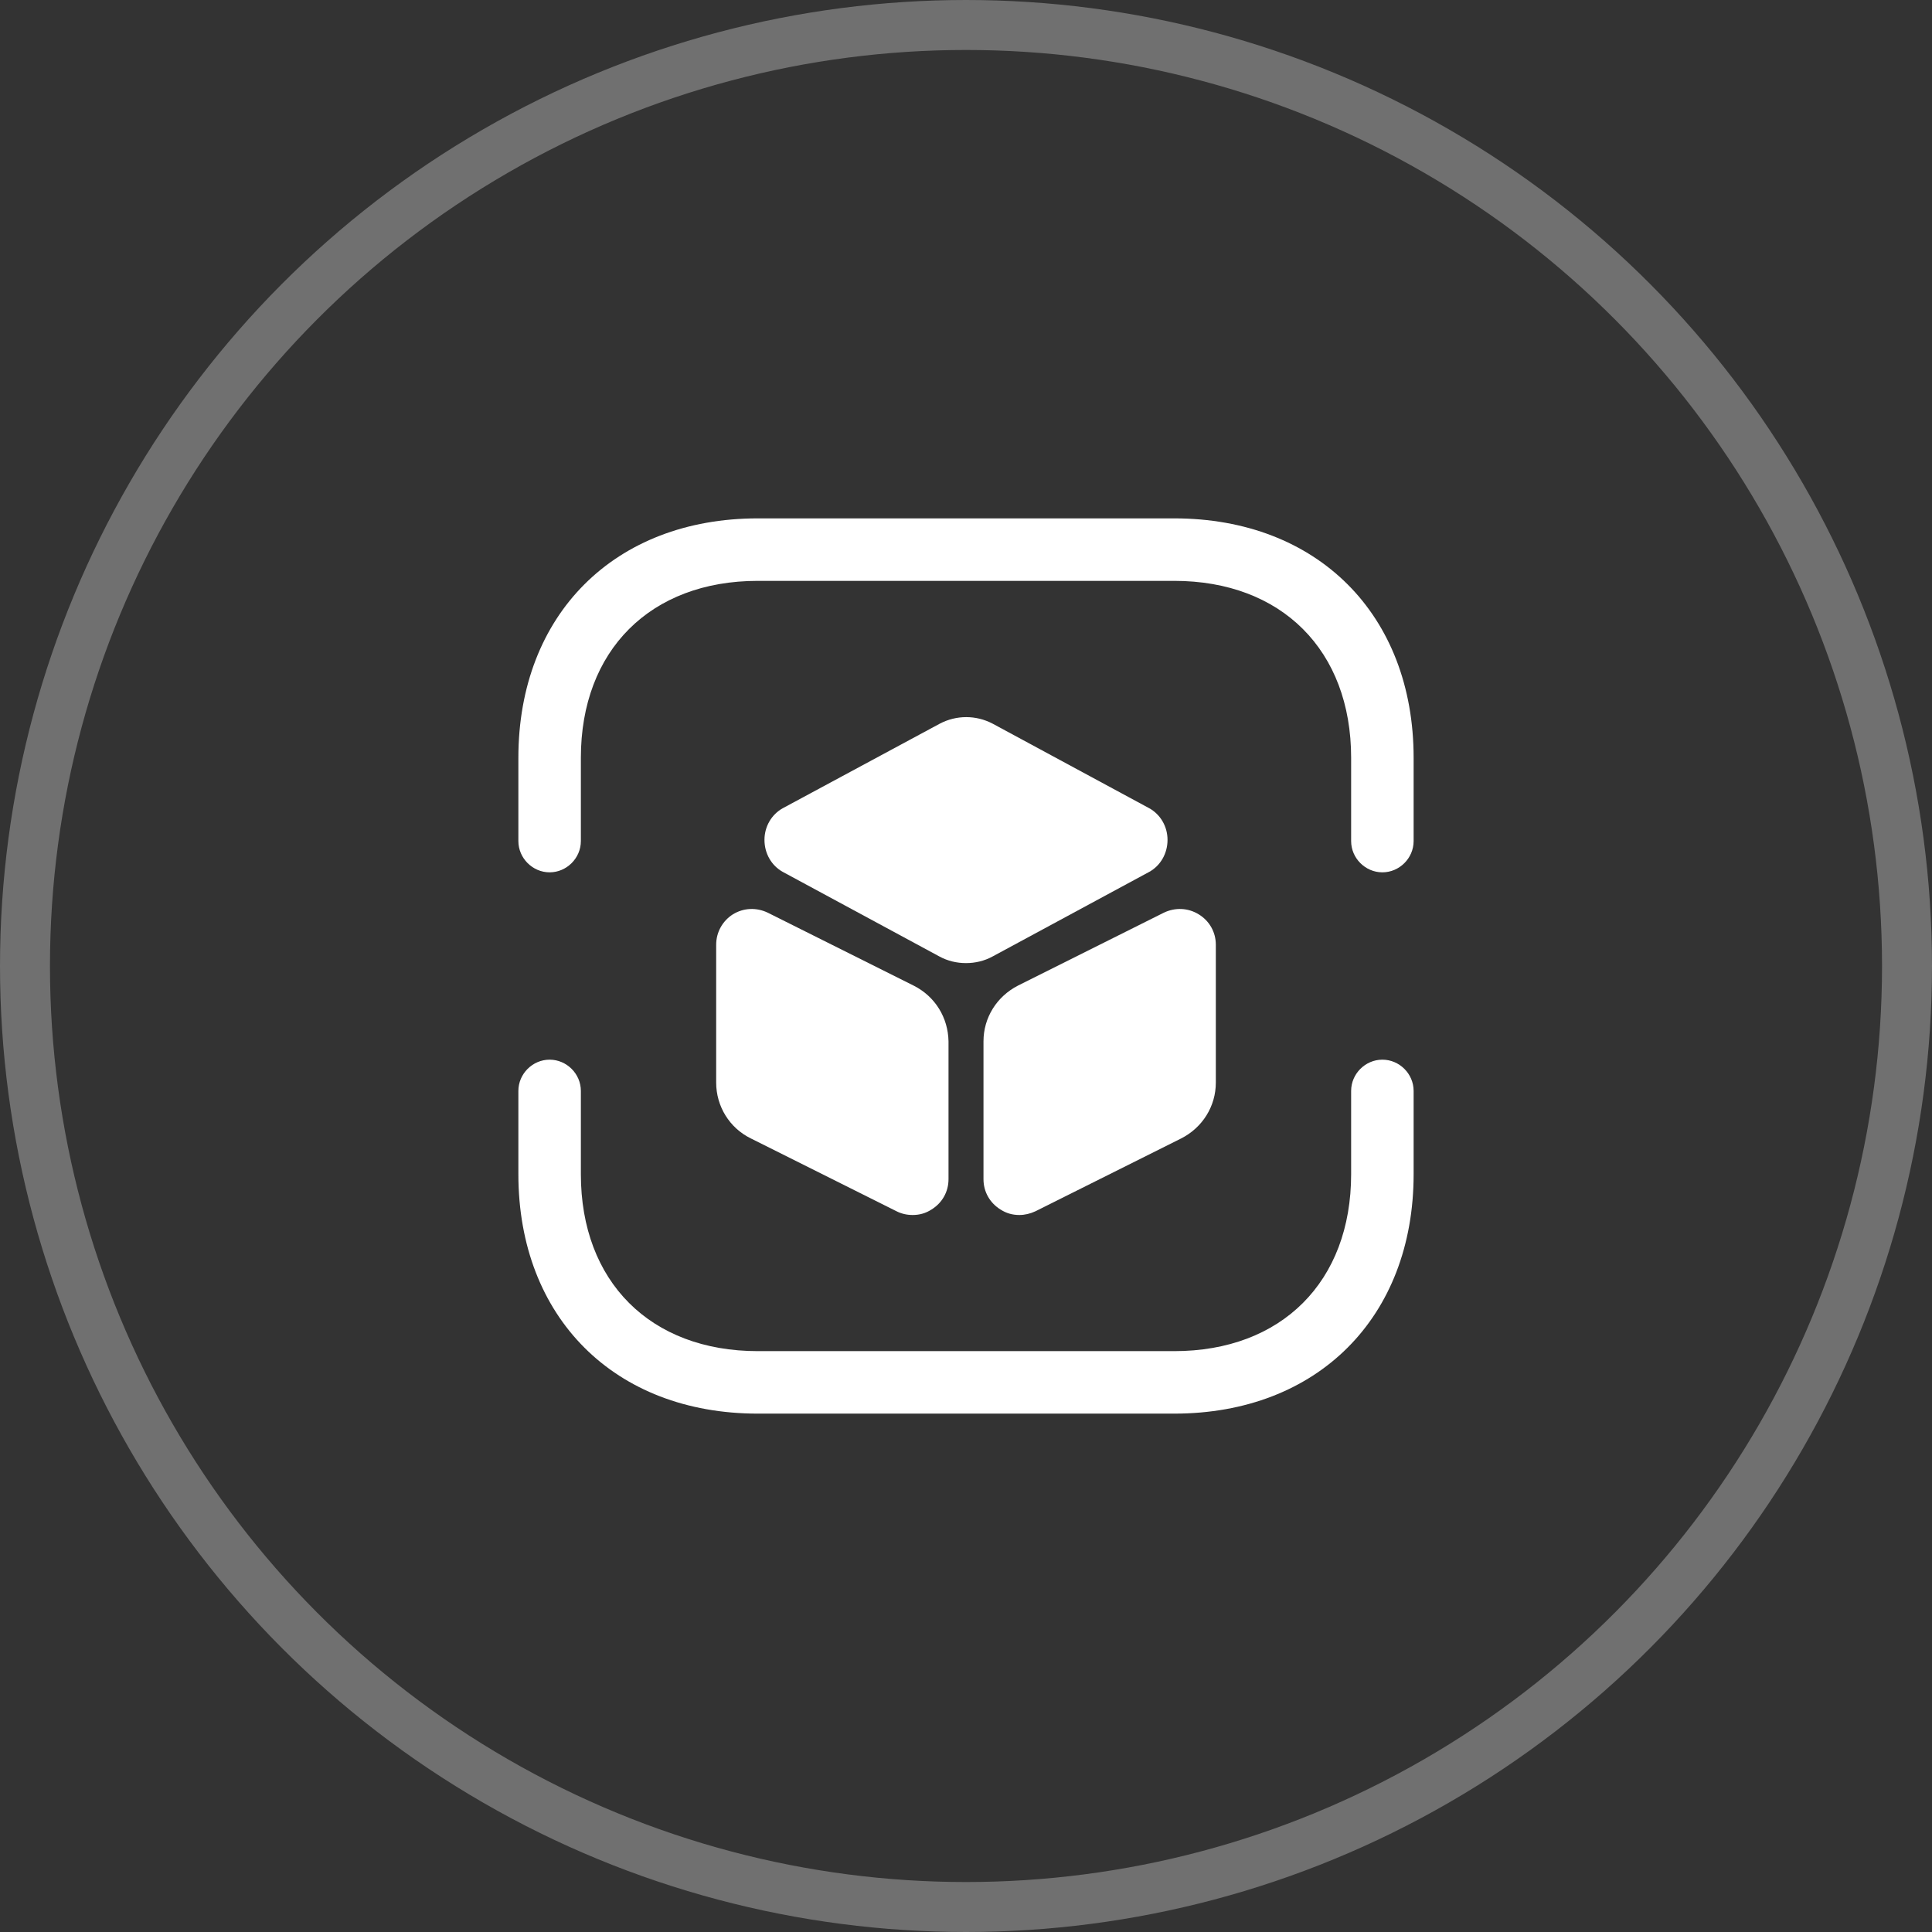
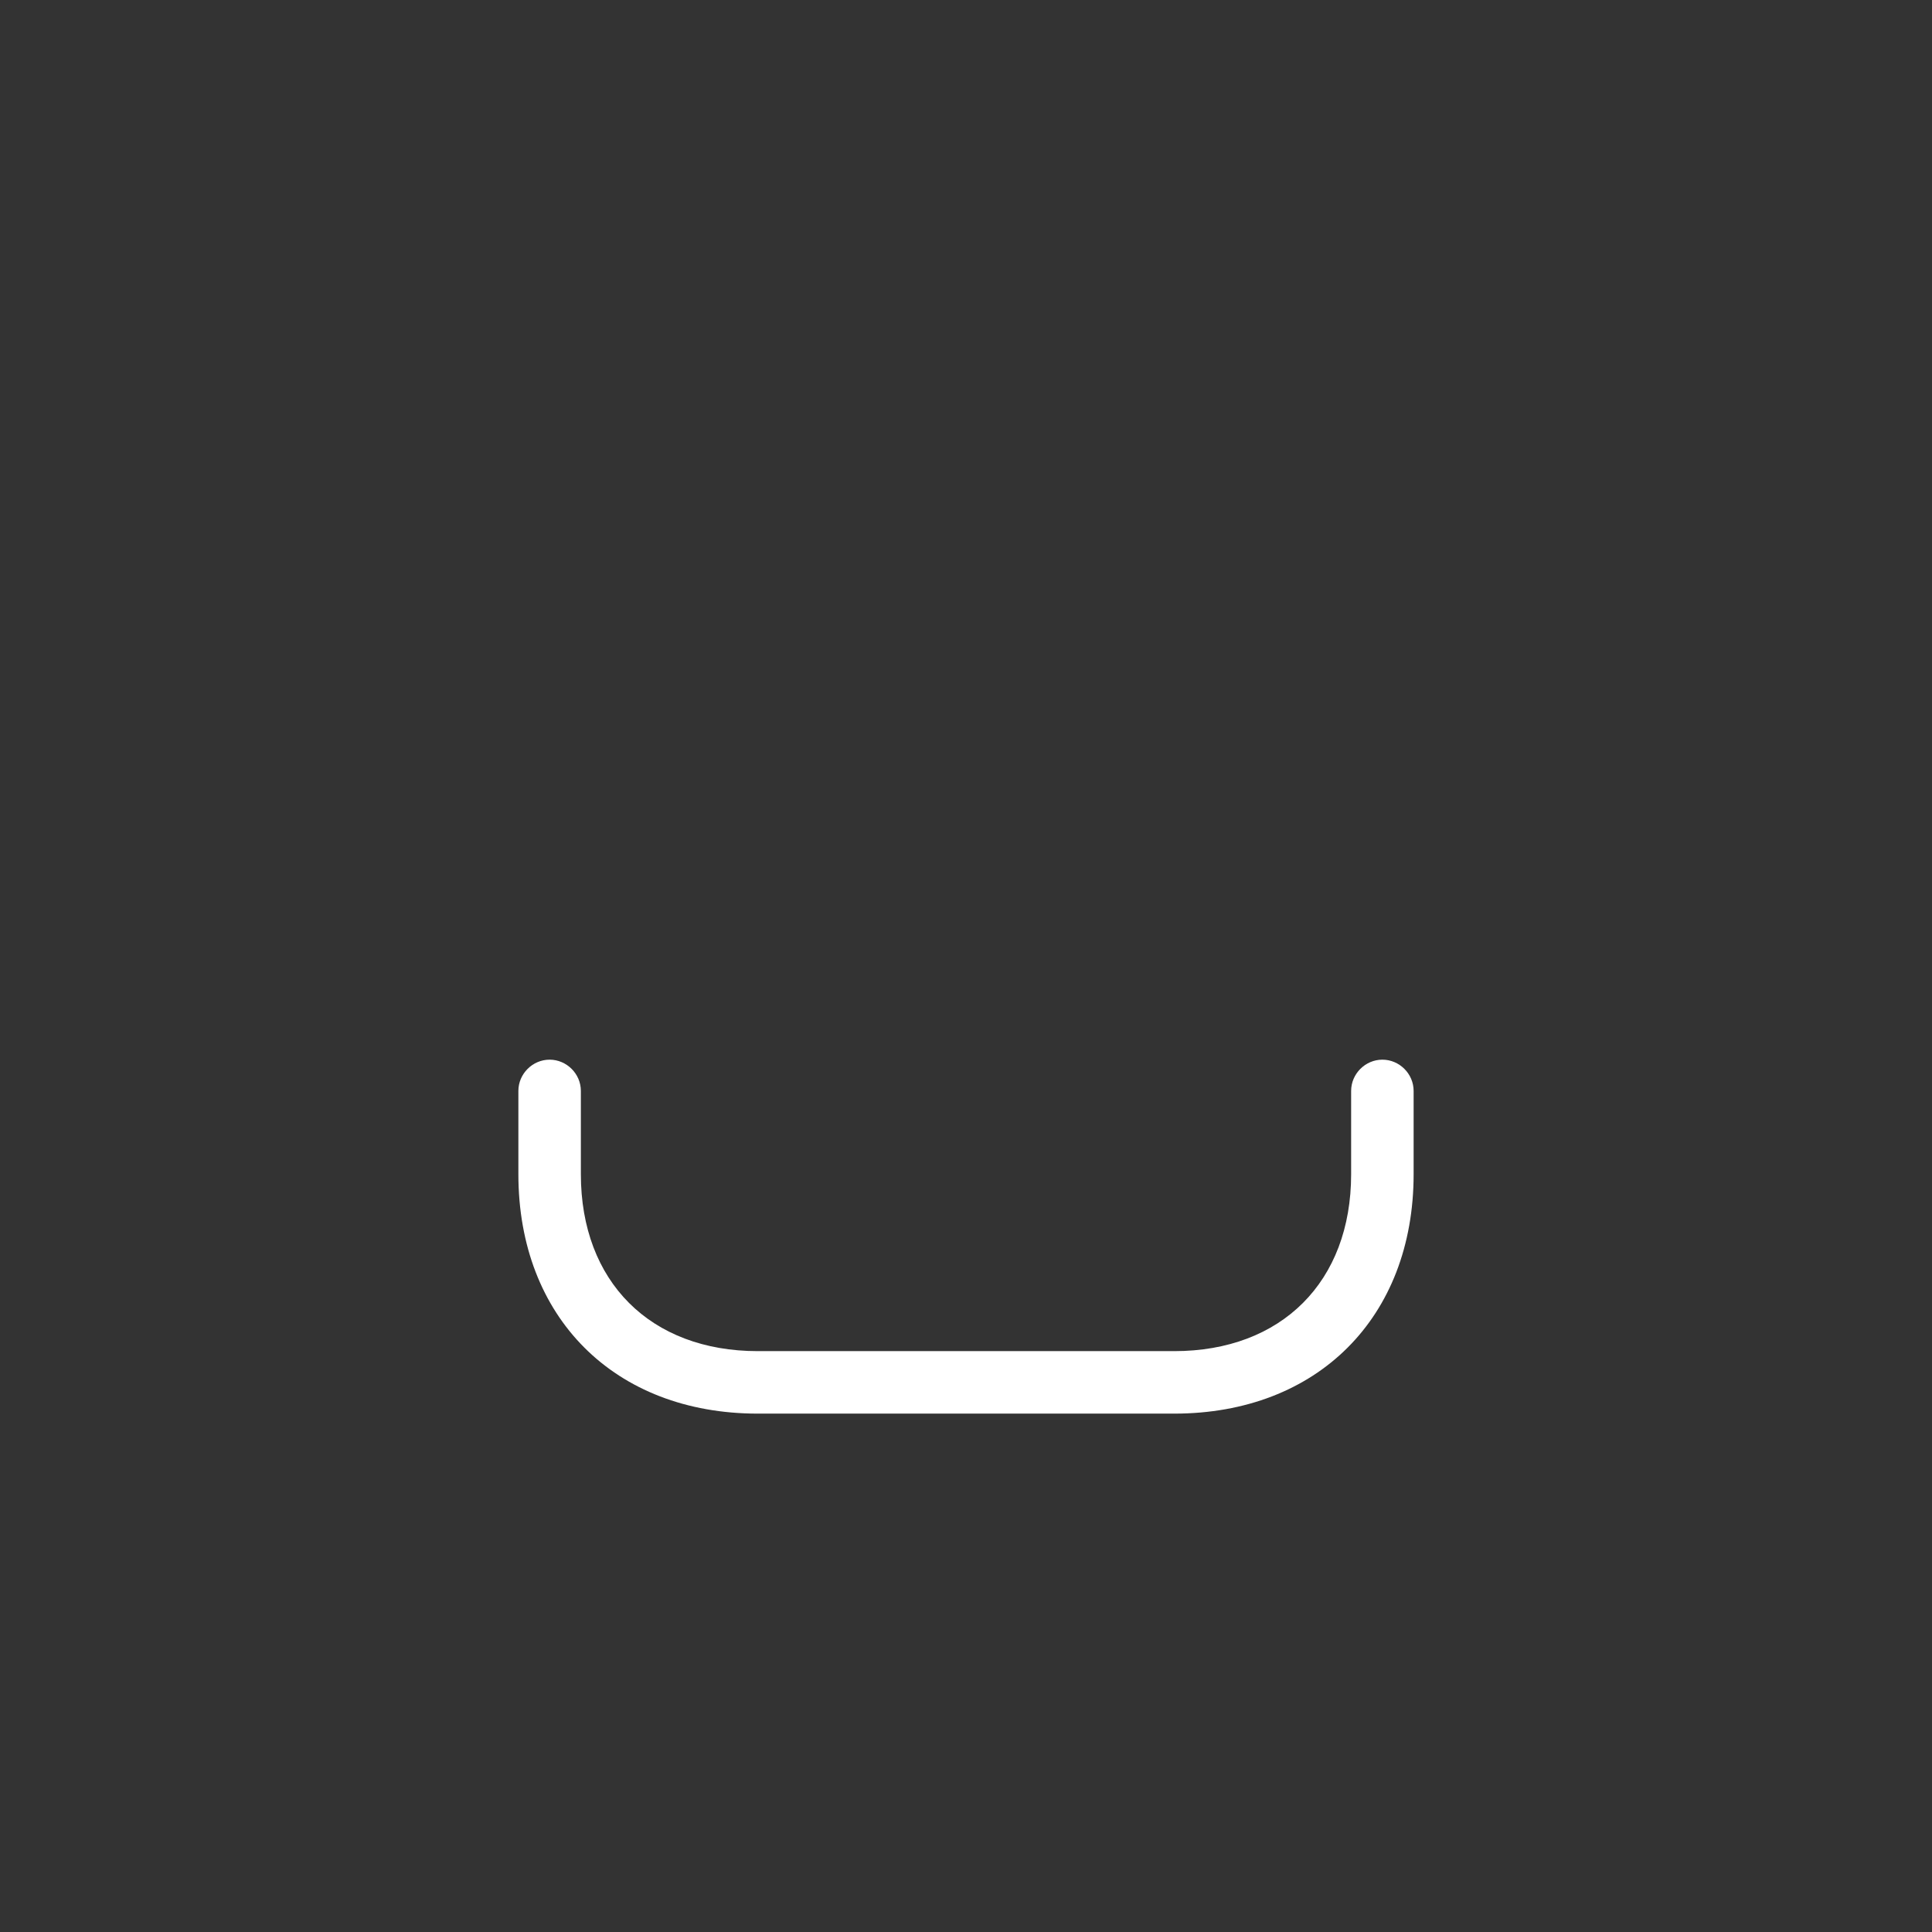
<svg xmlns="http://www.w3.org/2000/svg" width="58" height="58" viewBox="0 0 58 58" fill="none">
  <rect x="0" y="0" width="58" height="58" fill="#333333" stroke="none" />
-   <circle cx="29" cy="29" r="28.25" stroke="white" stroke-opacity="0.3" stroke-width="1.5" />
-   <path d="M41.5 26.188C40.987 26.188 40.562 25.762 40.562 25.25V22.75C40.562 19.525 38.475 17.438 35.25 17.438H22.75C19.525 17.438 17.438 19.525 17.438 22.75V25.25C17.438 25.762 17.012 26.188 16.5 26.188C15.988 26.188 15.562 25.762 15.562 25.25V22.75C15.562 18.45 18.45 15.562 22.75 15.562H35.25C39.55 15.562 42.438 18.45 42.438 22.75V25.25C42.438 25.762 42.013 26.188 41.5 26.188Z" fill="white" />
  <path d="M35.25 42.438H22.75C18.45 42.438 15.562 39.55 15.562 35.25V32.75C15.562 32.237 15.988 31.812 16.5 31.812C17.012 31.812 17.438 32.237 17.438 32.75V35.25C17.438 38.475 19.525 40.562 22.75 40.562H35.25C38.475 40.562 40.562 38.475 40.562 35.25V32.75C40.562 32.237 40.987 31.812 41.5 31.812C42.013 31.812 42.438 32.237 42.438 32.75V35.25C42.438 39.55 39.55 42.438 35.25 42.438Z" fill="white" />
-   <path d="M34.5 24.263L29.8 21.725C29.3 21.463 28.713 21.463 28.213 21.725L23.5 24.263C23.163 24.45 22.95 24.813 22.95 25.213C22.95 25.625 23.163 25.988 23.5 26.175L28.2 28.713C28.45 28.85 28.725 28.913 29 28.913C29.275 28.913 29.55 28.85 29.8 28.713L34.5 26.175C34.838 25.988 35.05 25.625 35.05 25.213C35.05 24.813 34.838 24.45 34.5 24.263Z" fill="white" />
-   <path d="M27.425 29.587L23.05 27.4C22.712 27.238 22.325 27.25 22 27.45C21.688 27.65 21.5 27.988 21.5 28.363V32.5C21.5 33.212 21.9 33.862 22.538 34.175L26.913 36.362C27.062 36.438 27.225 36.475 27.4 36.475C27.6 36.475 27.788 36.425 27.962 36.312C28.288 36.112 28.475 35.775 28.475 35.4V31.262C28.462 30.55 28.075 29.913 27.425 29.587Z" fill="white" />
-   <path d="M35.988 27.45C35.663 27.25 35.275 27.238 34.938 27.4L30.563 29.587C29.925 29.913 29.525 30.55 29.525 31.262V35.4C29.525 35.775 29.713 36.112 30.038 36.312C30.213 36.425 30.4 36.475 30.6 36.475C30.763 36.475 30.925 36.438 31.088 36.362L35.463 34.175C36.1 33.85 36.5 33.212 36.5 32.5V28.363C36.5 27.988 36.313 27.65 35.988 27.45Z" fill="white" />
</svg>